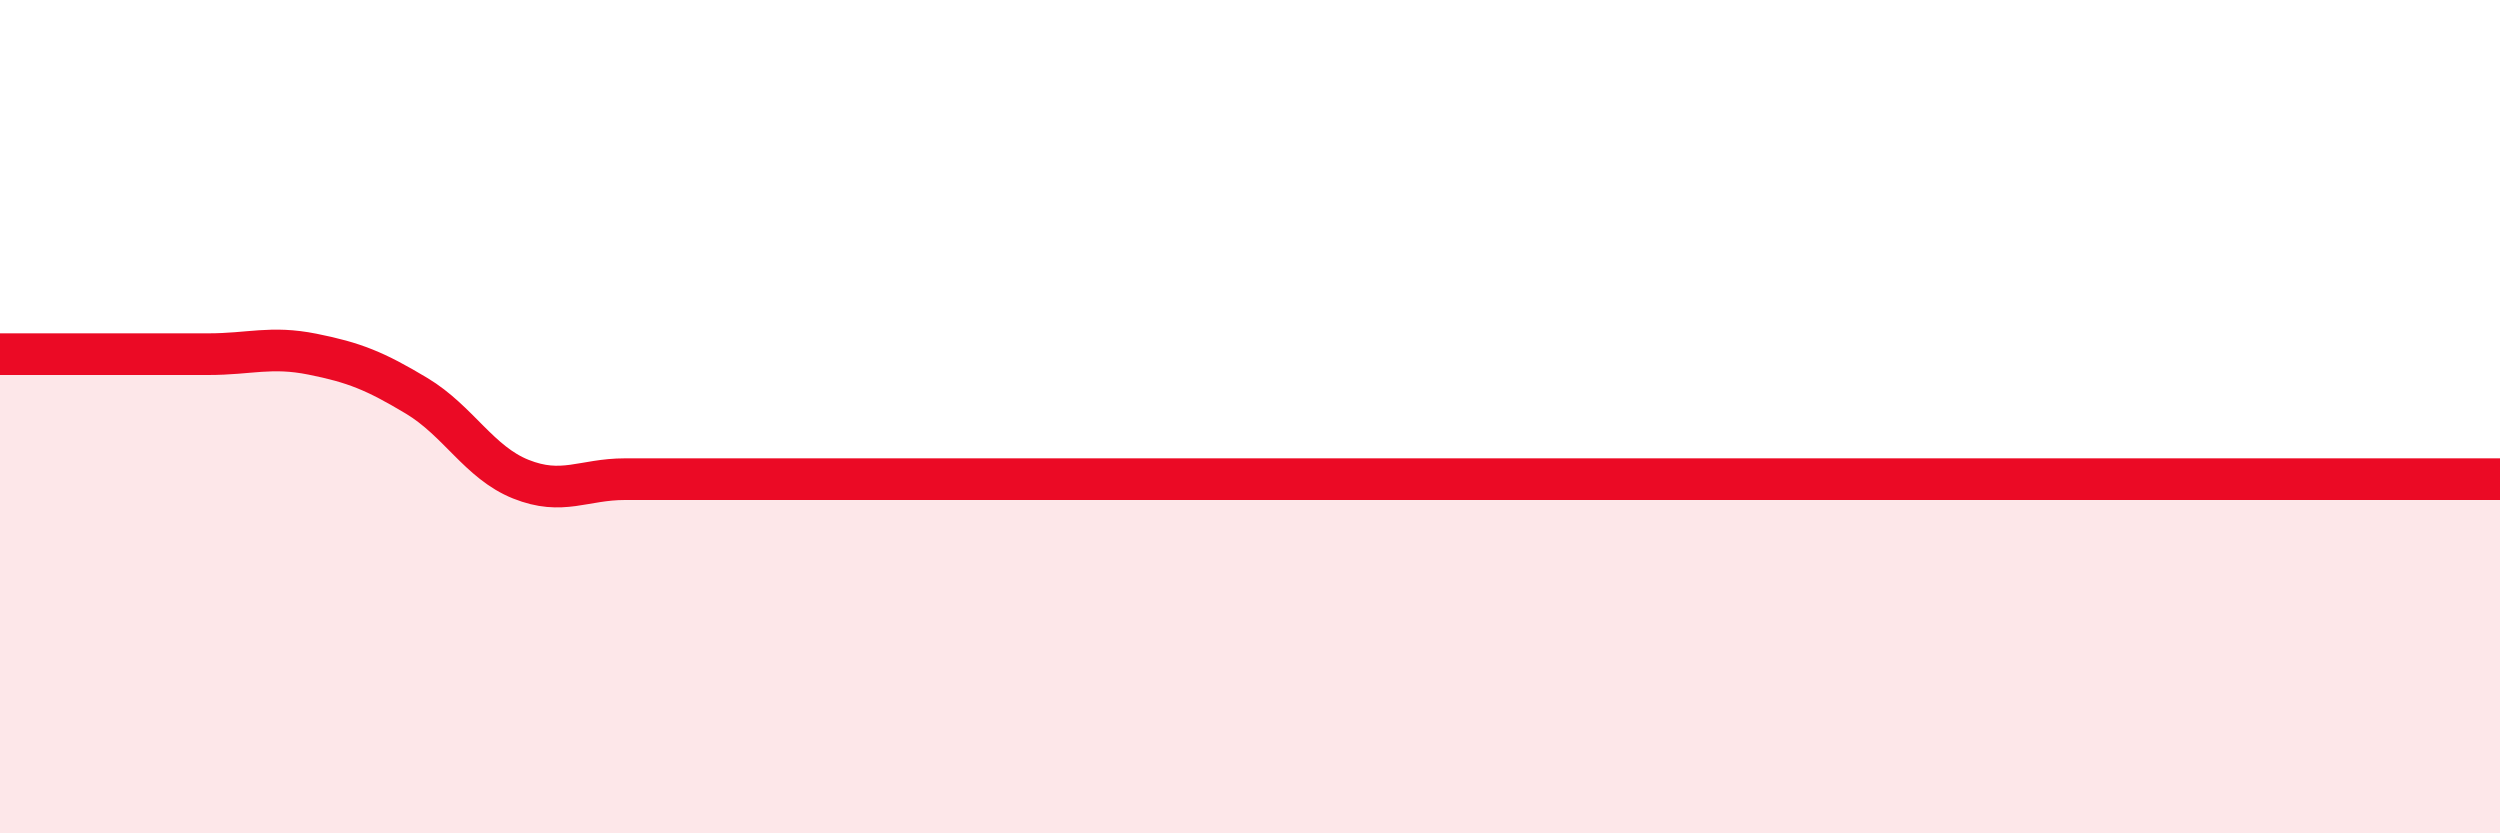
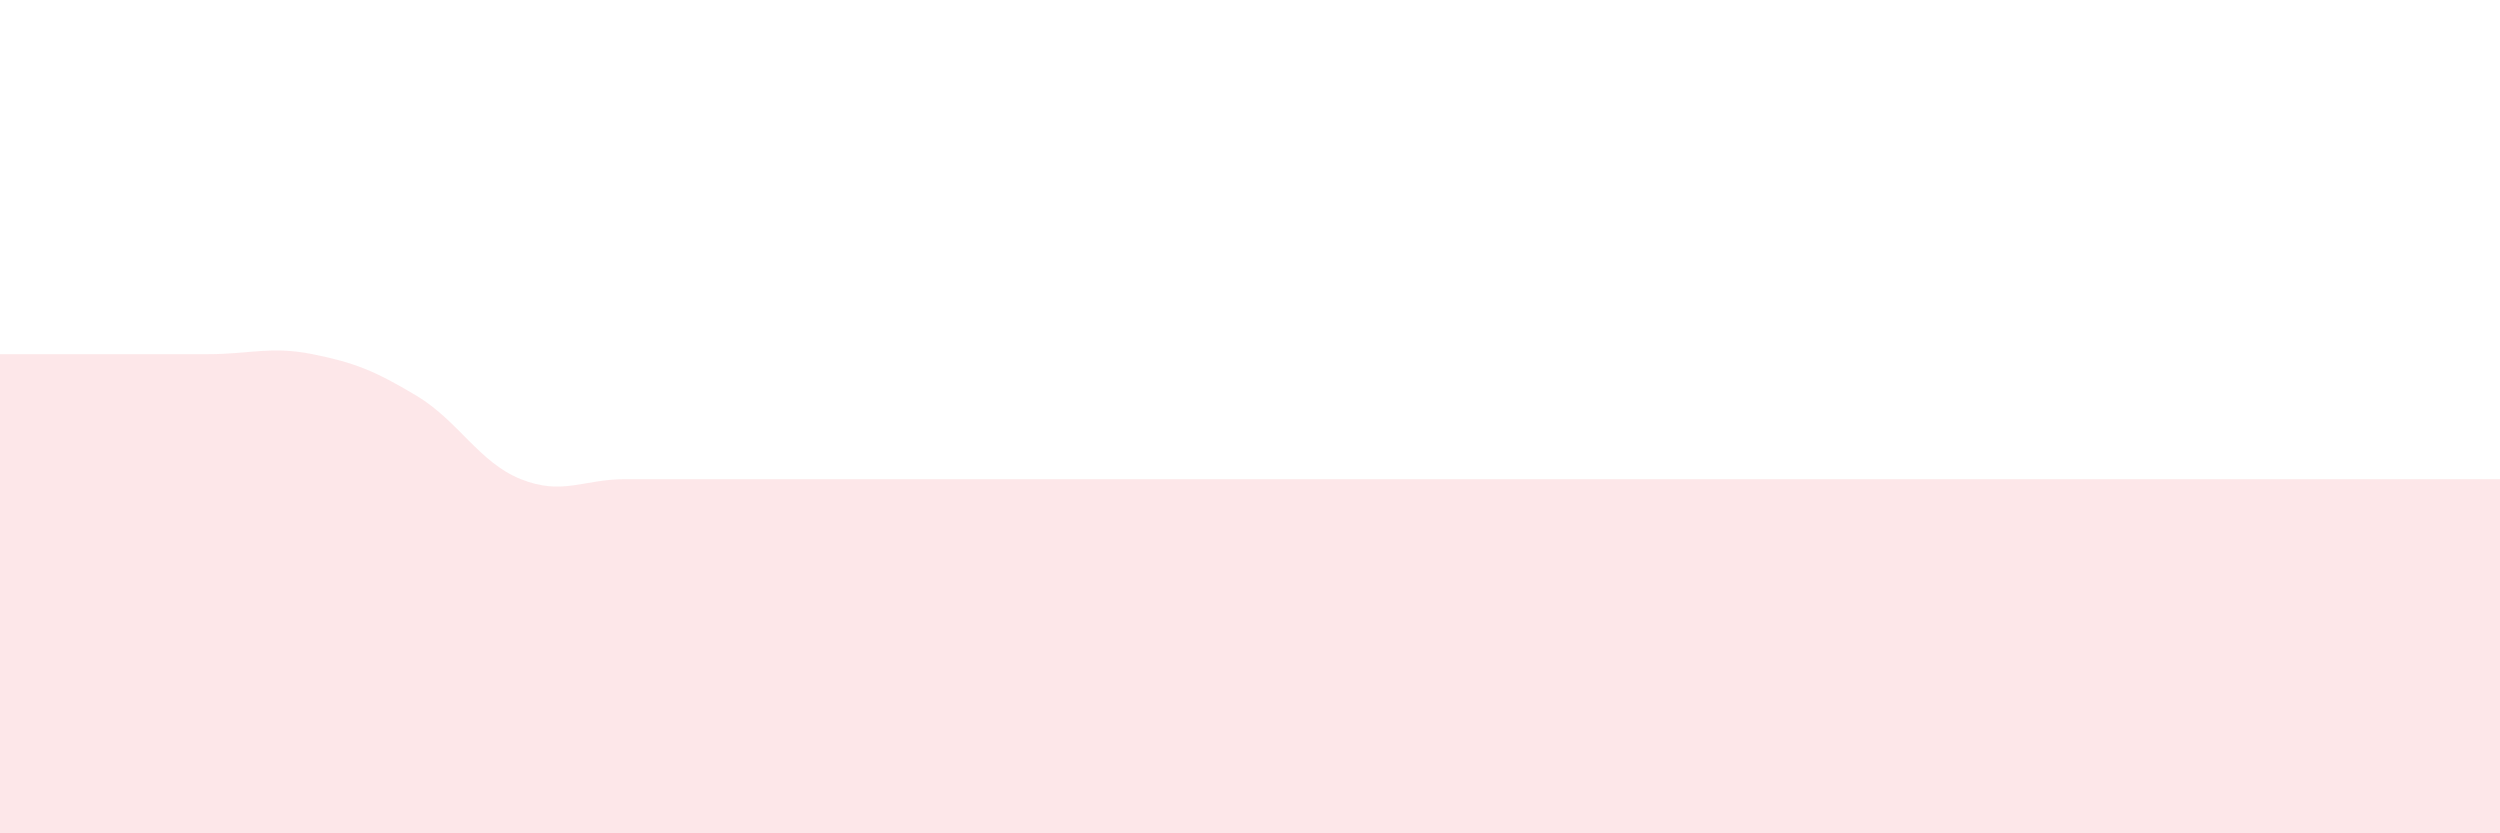
<svg xmlns="http://www.w3.org/2000/svg" width="60" height="20" viewBox="0 0 60 20">
  <path d="M 0,8.5 C 0.5,8.5 1.5,8.5 2.5,8.5 C 3.5,8.5 4,8.5 5,8.5 C 6,8.5 6.5,8.3 7.5,8.5 C 8.5,8.7 9,8.9 10,9.5 C 11,10.1 11.5,11.1 12.5,11.5 C 13.5,11.9 14,11.5 15,11.5 C 16,11.5 16.5,11.5 17.5,11.5 C 18.5,11.5 19,11.5 20,11.5 C 21,11.5 21.5,11.5 22.5,11.5 C 23.5,11.5 24,11.5 25,11.5 C 26,11.5 26.5,11.5 27.5,11.5 C 28.5,11.5 29,11.5 30,11.5 C 31,11.5 31.5,11.5 32.5,11.5 C 33.5,11.5 34,11.5 35,11.5 C 36,11.5 36.5,11.5 37.5,11.5 C 38.5,11.5 39,11.5 40,11.5 C 41,11.5 41.5,11.5 42.5,11.5 C 43.5,11.5 44,11.5 45,11.5 C 46,11.5 46.5,11.5 47.5,11.5 C 48.5,11.5 49,11.5 50,11.5 C 51,11.5 51.5,11.5 52.5,11.5 C 53.5,11.5 53.5,11.5 55,11.5 C 56.5,11.5 59,11.5 60,11.5L60 20L0 20Z" fill="#EB0A25" opacity="0.1" stroke-linecap="round" stroke-linejoin="round" />
-   <path d="M 0,8.5 C 0.5,8.5 1.5,8.5 2.5,8.5 C 3.5,8.5 4,8.5 5,8.5 C 6,8.5 6.5,8.3 7.5,8.5 C 8.5,8.7 9,8.9 10,9.5 C 11,10.1 11.5,11.1 12.5,11.5 C 13.5,11.9 14,11.5 15,11.5 C 16,11.5 16.5,11.5 17.5,11.5 C 18.5,11.5 19,11.5 20,11.5 C 21,11.5 21.5,11.5 22.5,11.5 C 23.5,11.5 24,11.5 25,11.5 C 26,11.5 26.5,11.5 27.5,11.5 C 28.5,11.5 29,11.5 30,11.5 C 31,11.5 31.5,11.5 32.5,11.5 C 33.5,11.5 34,11.5 35,11.5 C 36,11.5 36.5,11.5 37.5,11.5 C 38.5,11.5 39,11.5 40,11.5 C 41,11.5 41.5,11.5 42.5,11.5 C 43.5,11.5 44,11.5 45,11.5 C 46,11.5 46.5,11.5 47.5,11.5 C 48.5,11.5 49,11.5 50,11.5 C 51,11.5 51.5,11.5 52.5,11.5 C 53.5,11.5 53.5,11.5 55,11.5 C 56.5,11.5 59,11.5 60,11.5" stroke="#EB0A25" stroke-width="1" fill="none" stroke-linecap="round" stroke-linejoin="round" />
</svg>